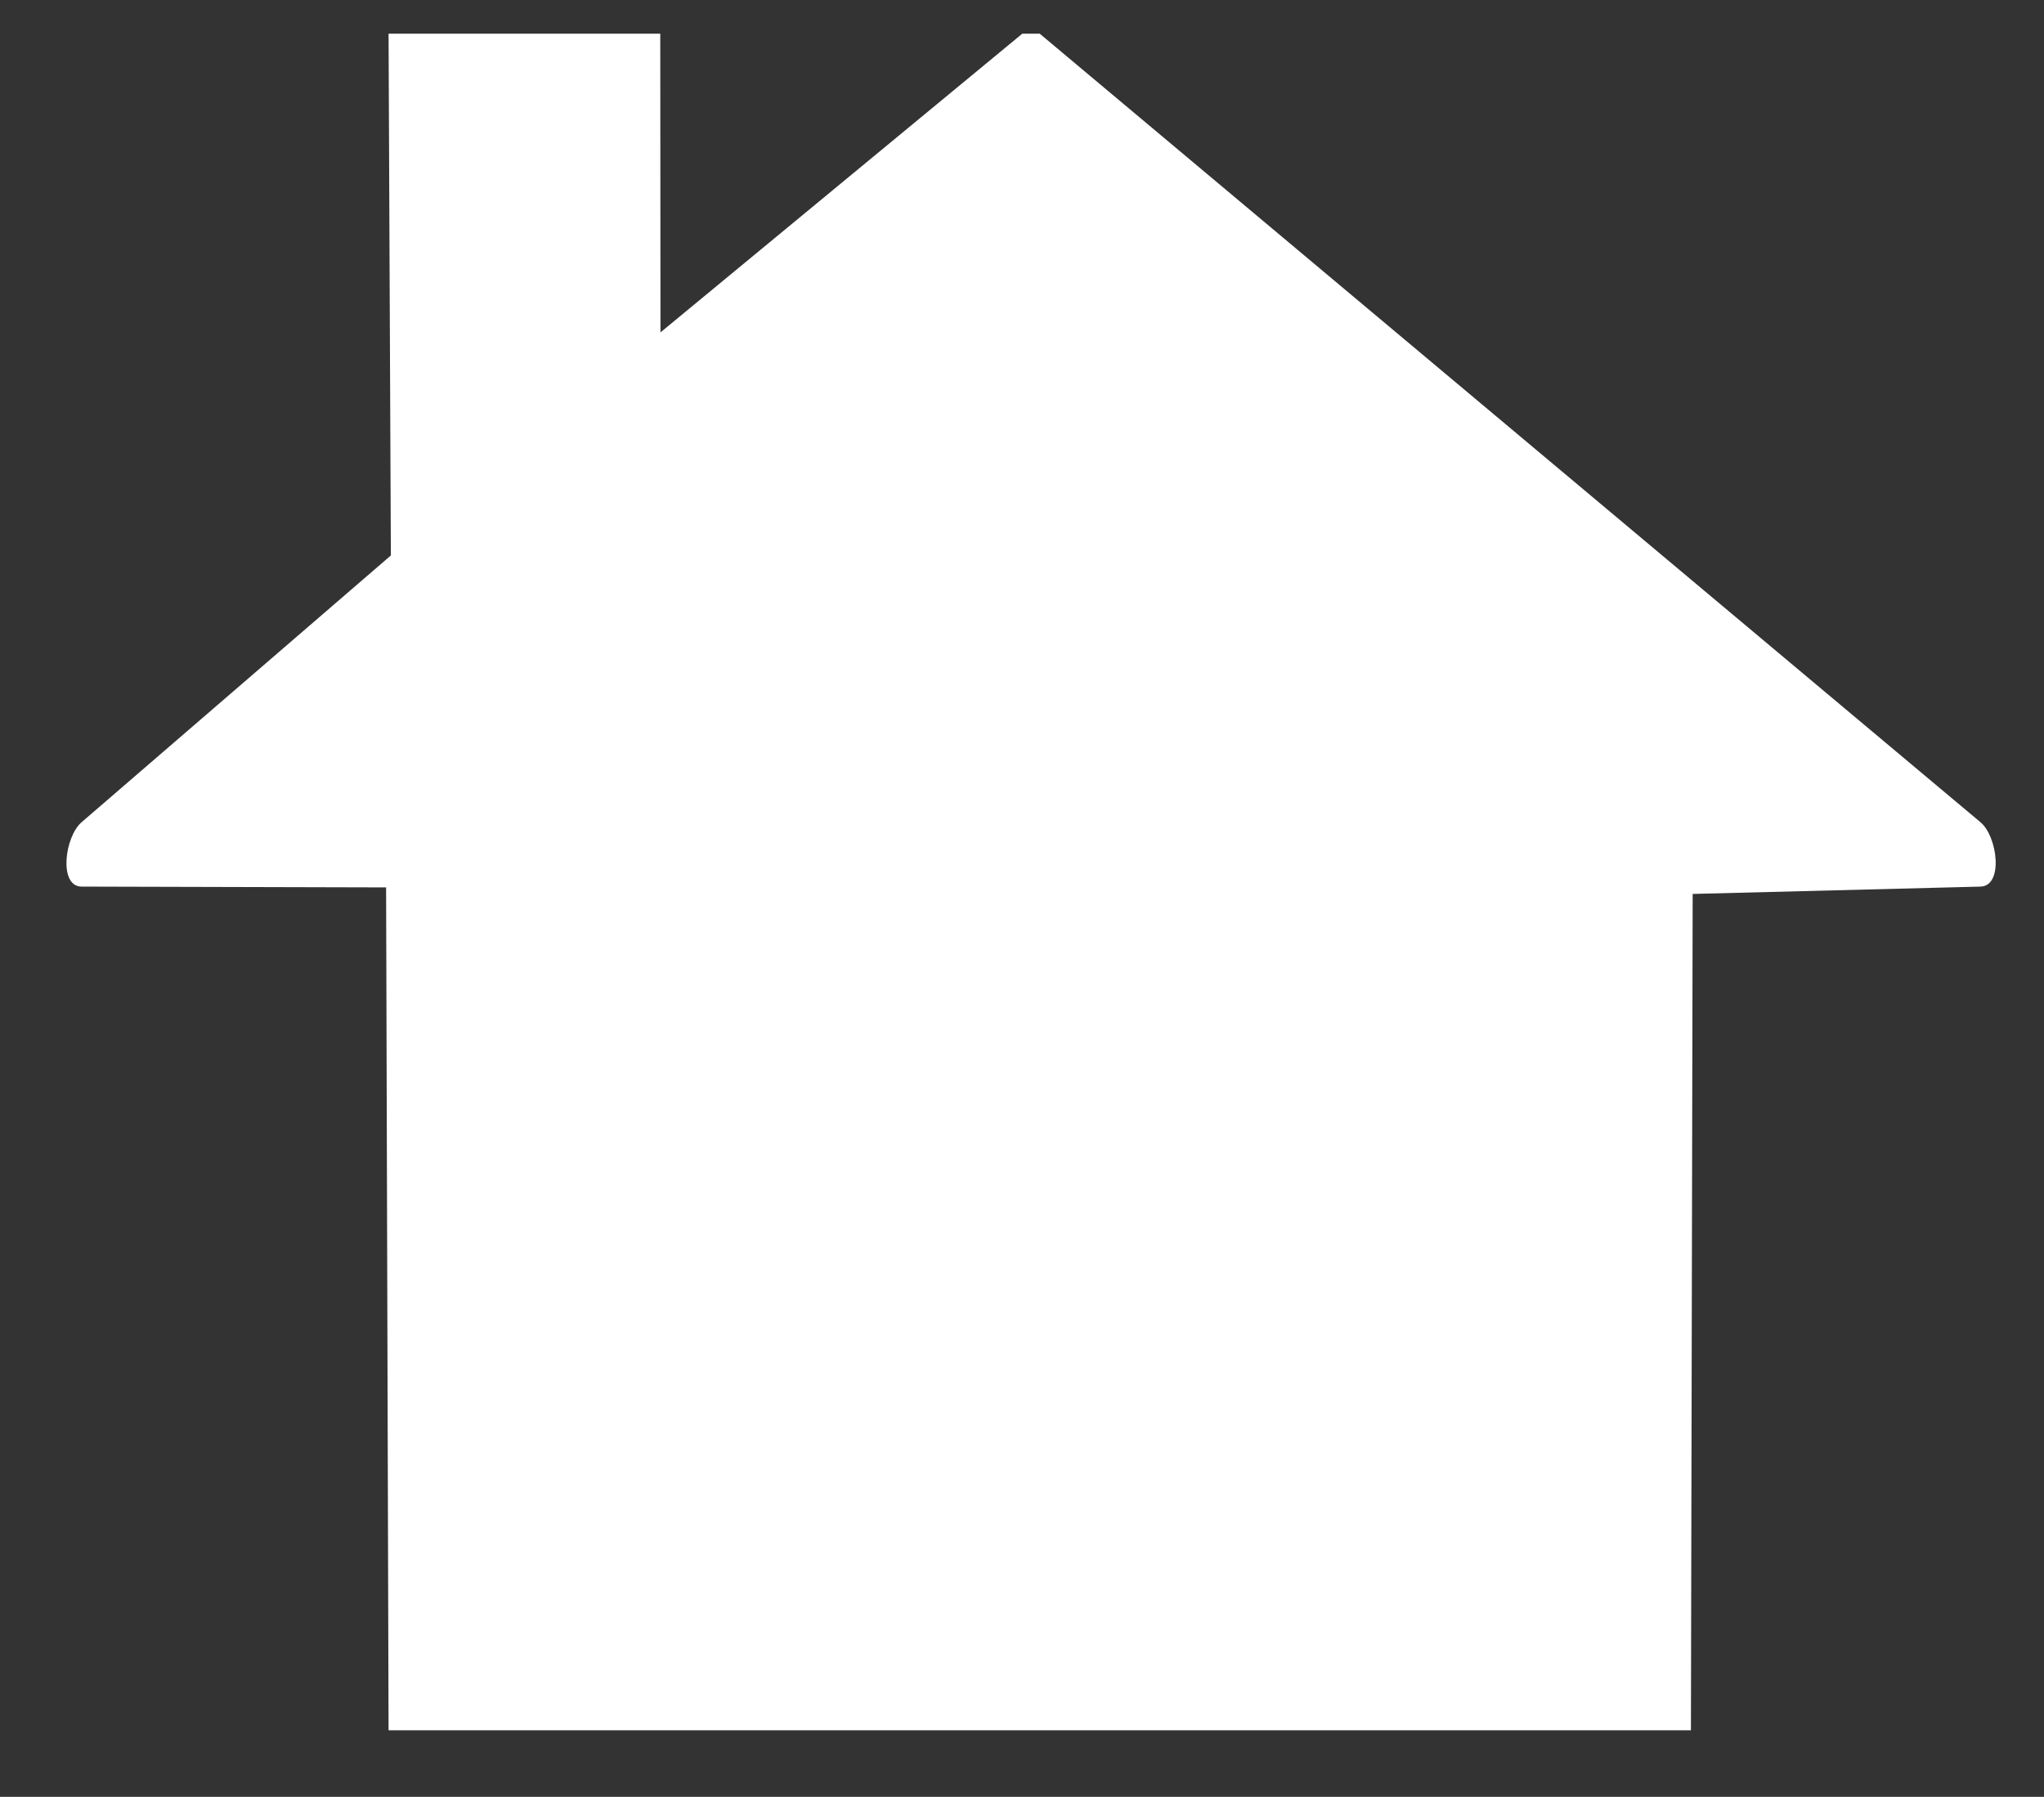
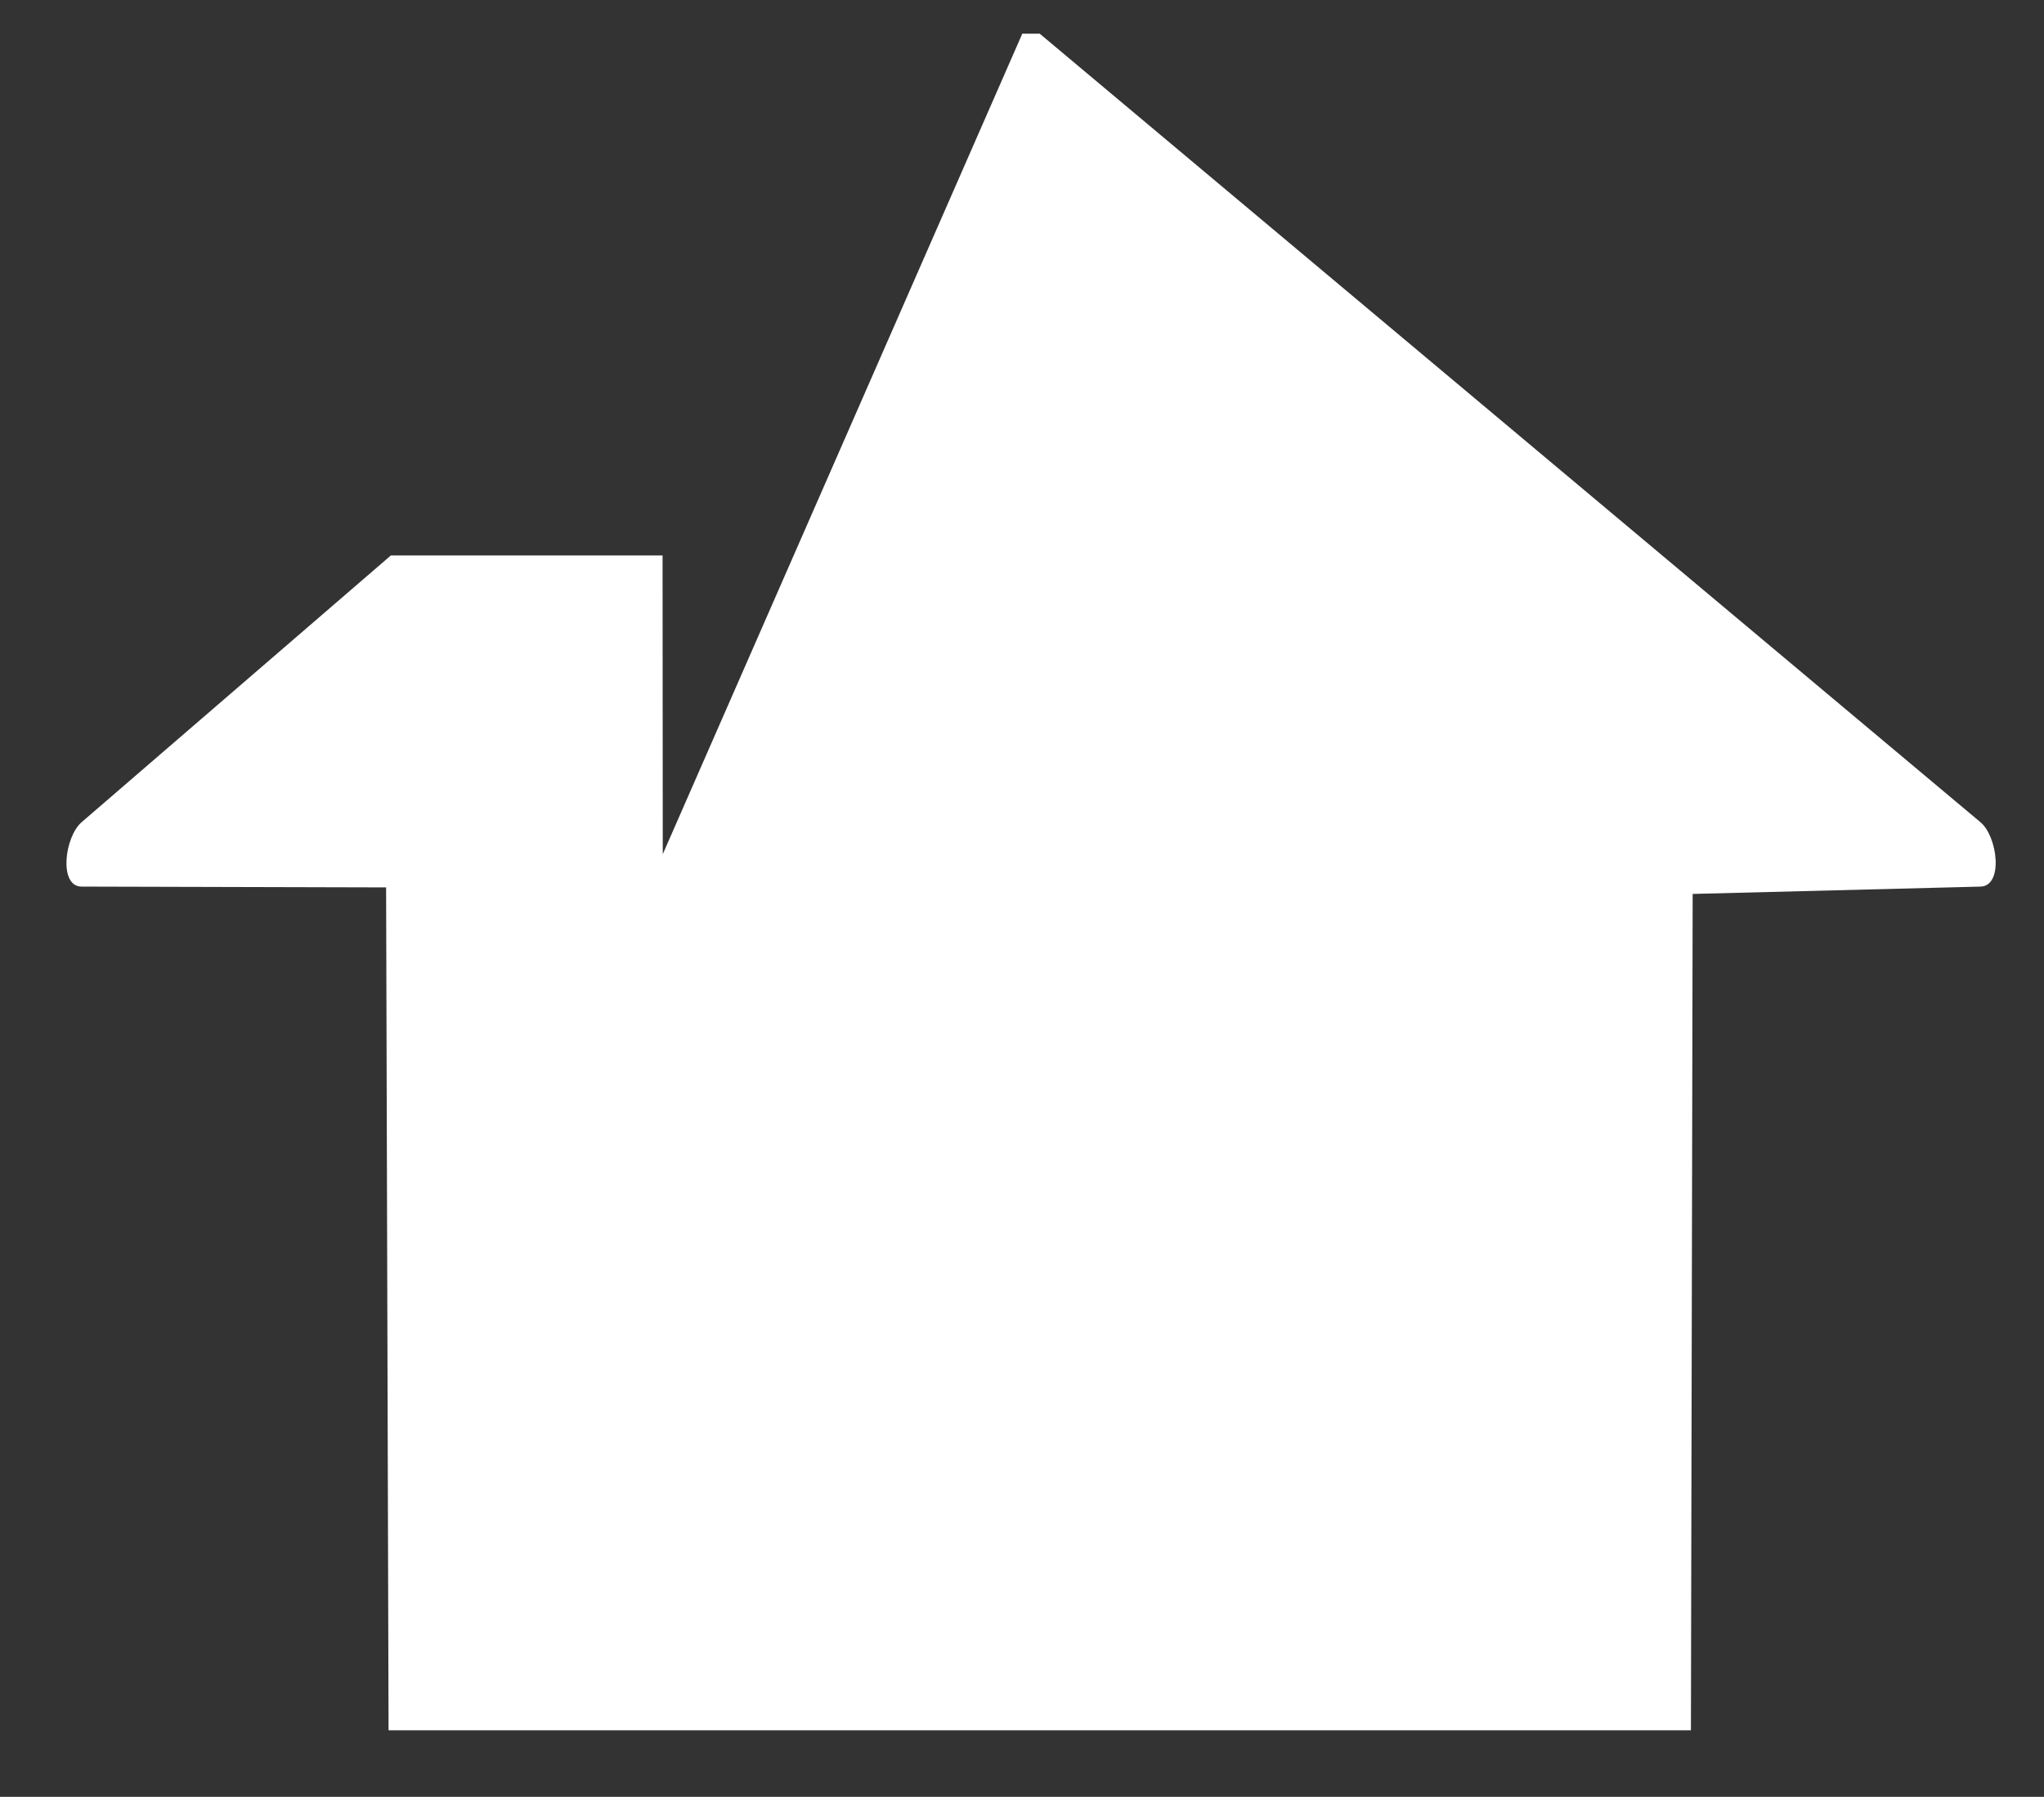
<svg xmlns="http://www.w3.org/2000/svg" version="1.1" id="Layer_1" x="0px" y="0px" width="182px" height="160px" viewBox="0 0 182 160" enable-background="new 0 0 182 160" xml:space="preserve">
  <rect x="0" y="0" width="182" height="160" fill="#333333" stroke="none" />
-   <path fill="#FFFFFF" d="M34.803,49.461L34.598,3h24.193l0.018,26.599L91.026,3h1.552l83.764,70.214c1.531,1.284,2.067,5.682,0,5.734  l-25.625,0.653l-0.155,74.471H34.598l-0.219-75.053L7.266,78.948c-2.066-0.007-1.513-4.433,0-5.734L34.803,49.461L34.803,49.461z" />
+   <path fill="#FFFFFF" d="M34.803,49.461h24.193l0.018,26.599L91.026,3h1.552l83.764,70.214c1.531,1.284,2.067,5.682,0,5.734  l-25.625,0.653l-0.155,74.471H34.598l-0.219-75.053L7.266,78.948c-2.066-0.007-1.513-4.433,0-5.734L34.803,49.461L34.803,49.461z" />
</svg>